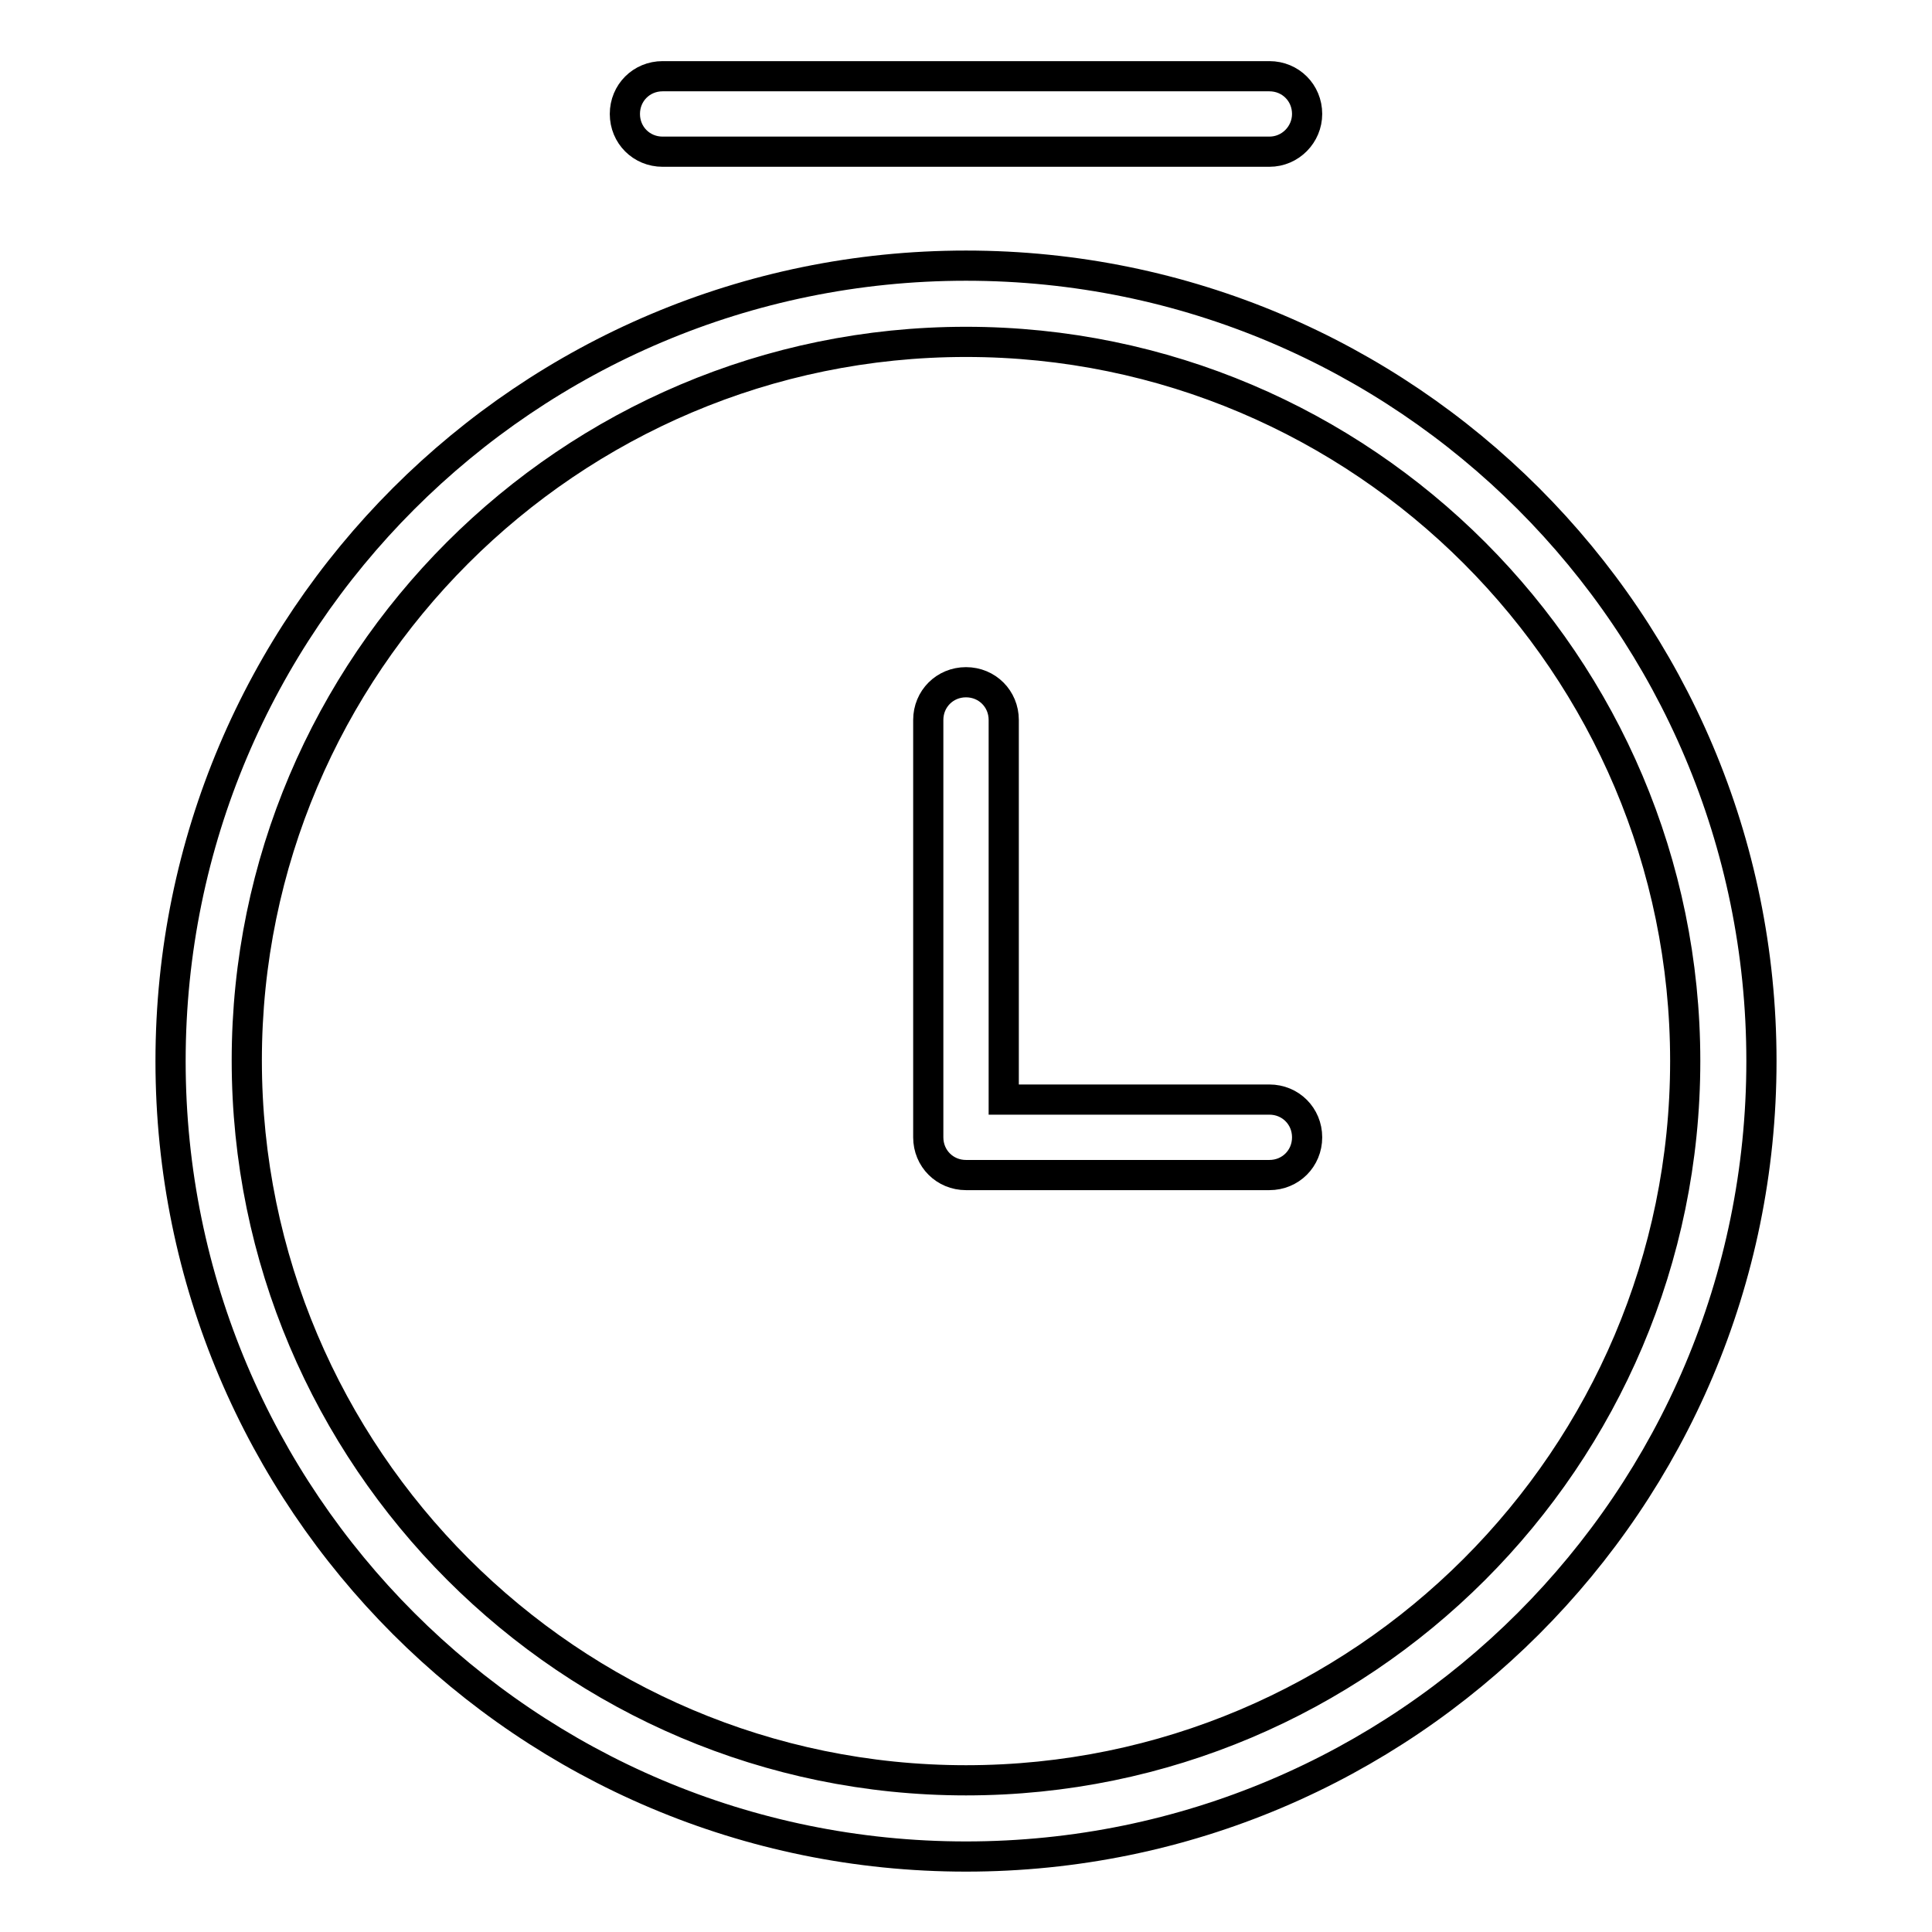
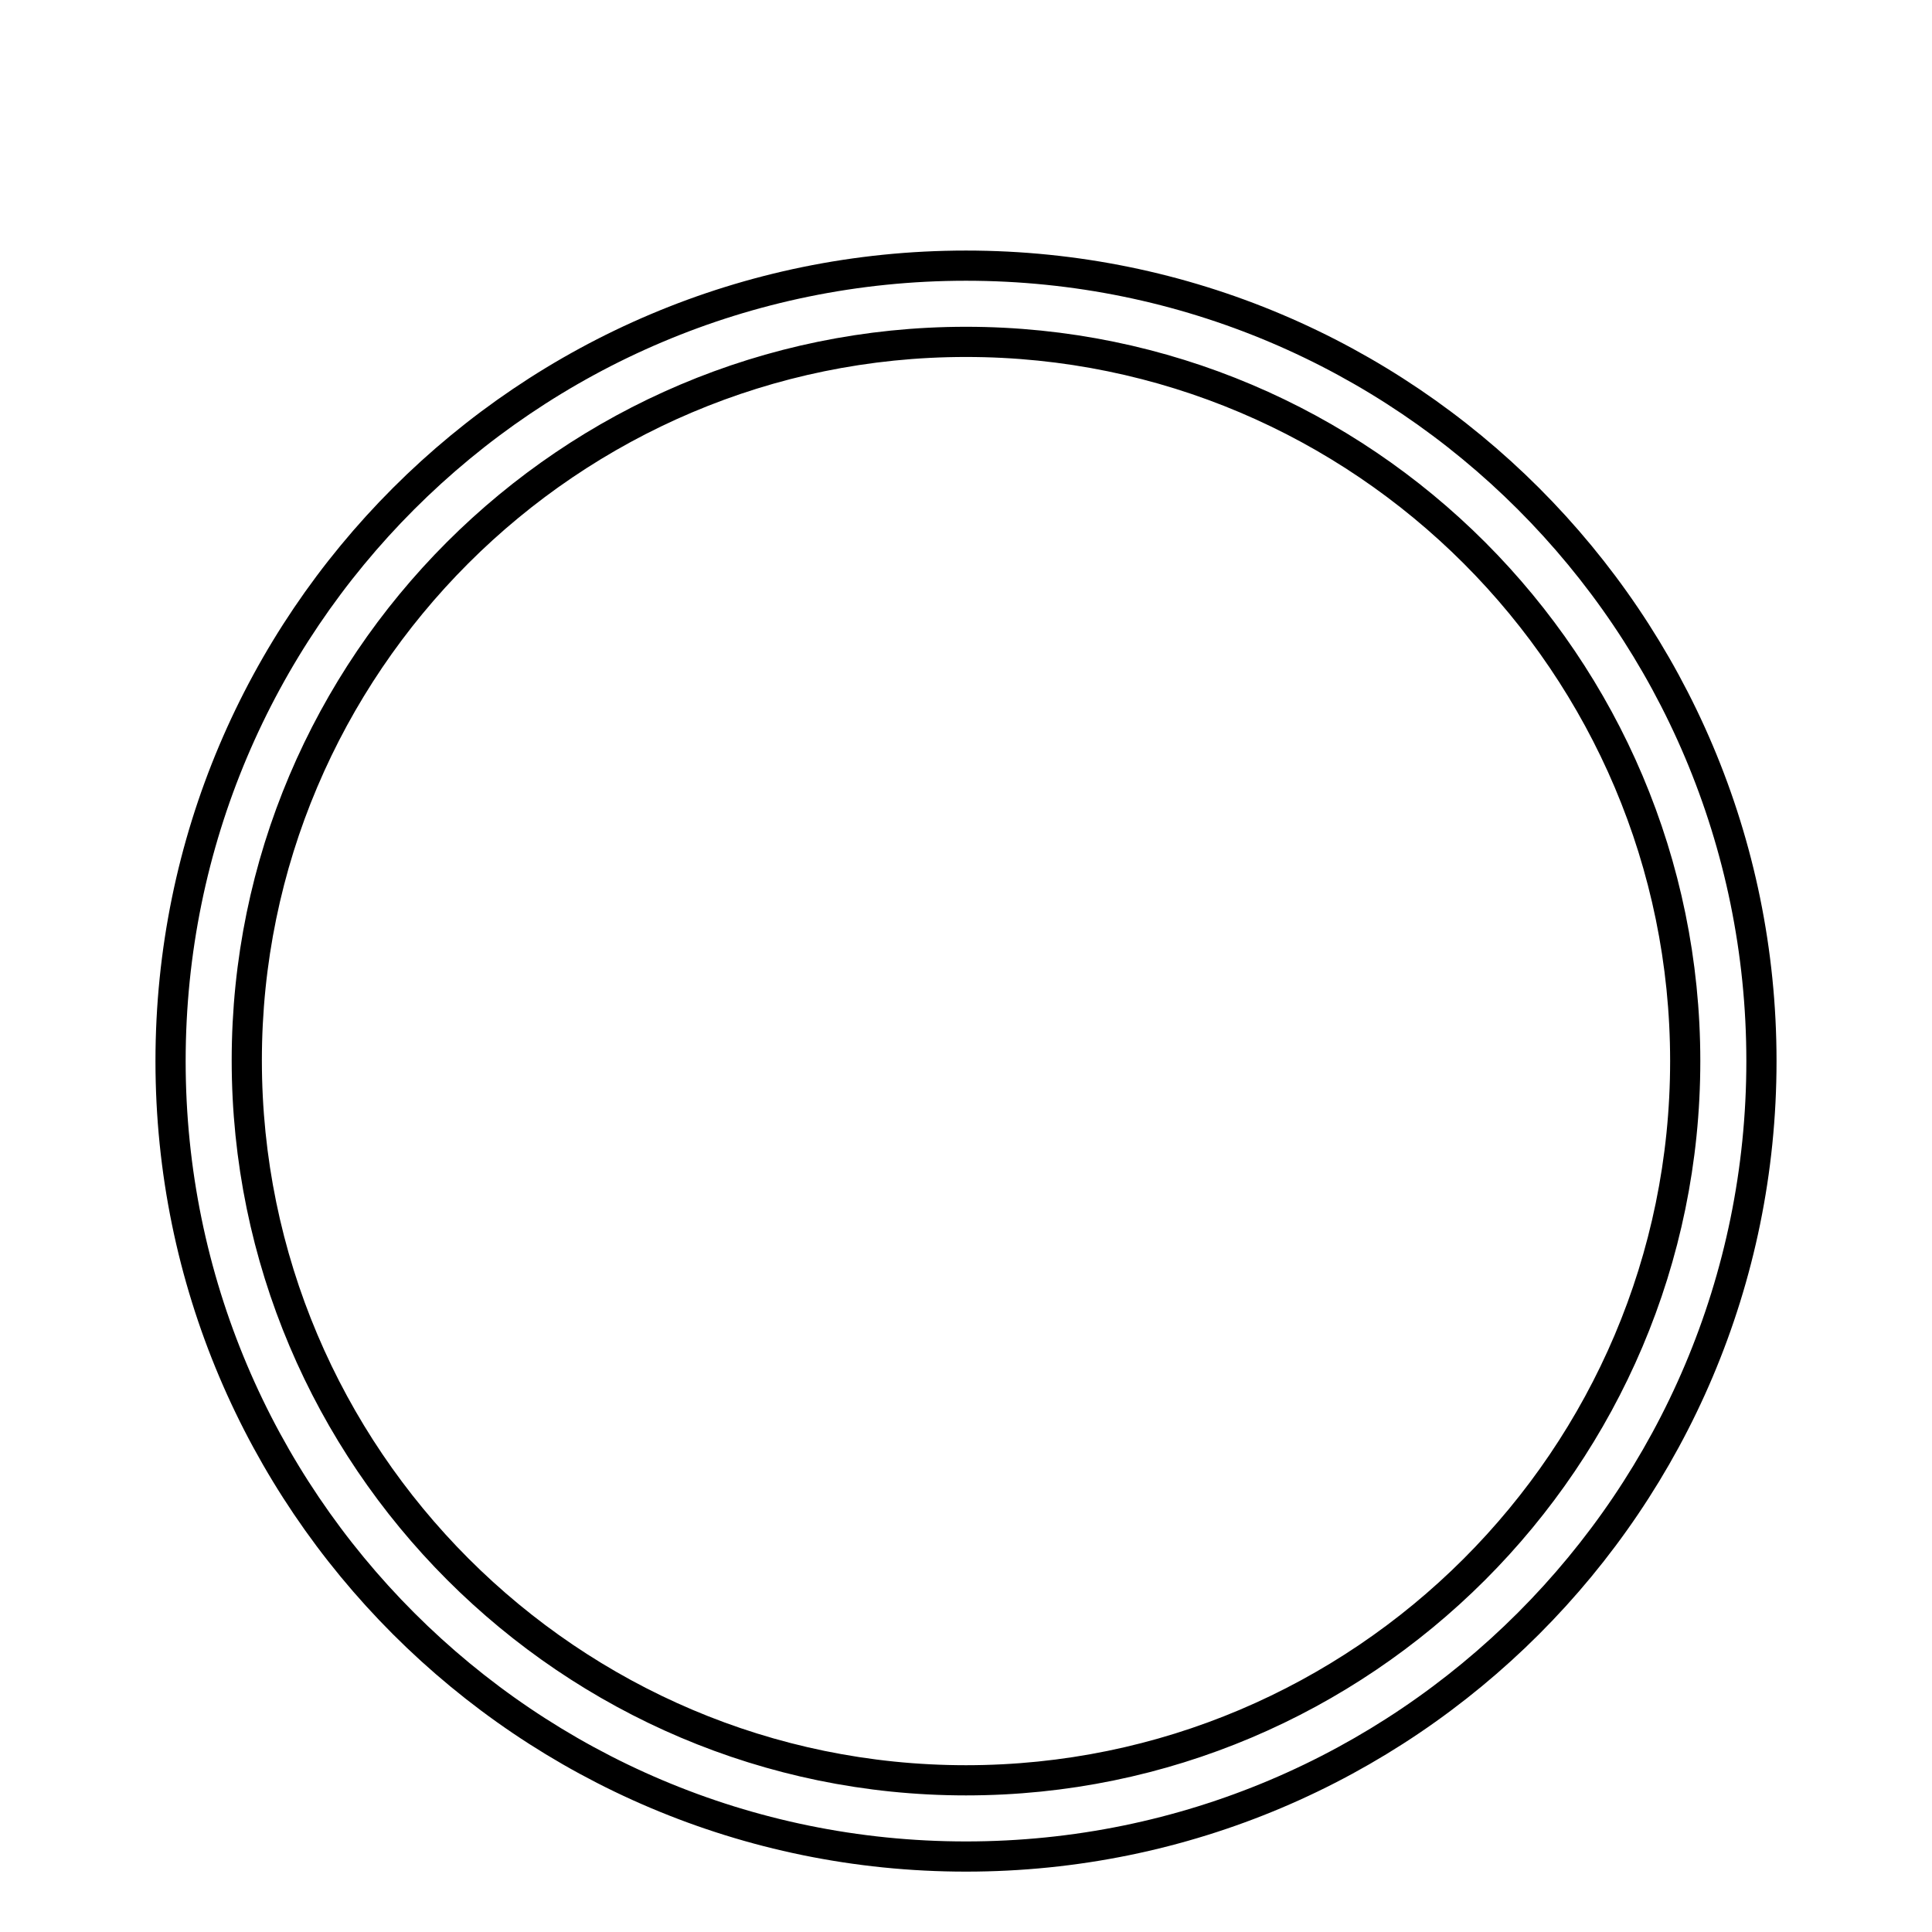
<svg xmlns="http://www.w3.org/2000/svg" version="1.1" x="0px" y="0px" viewBox="0 0 256 256" enable-background="new 0 0 256 256" xml:space="preserve">
  <g>
-     <path stroke-width="4" fill-opacity="0" stroke="#000000" d="M168.2,20.1H87.8c-2.8,0-5-2.2-5-5c0-2.8,2.2-5,5-5h80.4c2.8,0,5,2.2,5,5C173.2,17.8,171,20.1,168.2,20.1 L168.2,20.1z M168.2,155.7H128c-2.8,0-5-2.2-5-5V95.4c0-2.8,2.2-5,5-5s5,2.2,5,5v50.3h35.2c2.8,0,5,2.2,5,5 C173.2,153.5,171,155.7,168.2,155.7L168.2,155.7z" />
    <path stroke-width="4" fill-opacity="0" stroke="#000000" d="M128,45.3c52.6,0,95.3,42.8,95.3,95.3c0,52.6-42.8,95.3-95.3,95.3s-95.3-42.8-95.3-95.4 C32.7,88.1,75.4,45.3,128,45.3 M128,35.2c-58.2,0-105.4,47.2-105.4,105.4C22.6,198.8,69.8,246,128,246 c58.2,0,105.4-47.2,105.4-105.4C233.4,82.4,186.2,35.2,128,35.2z" />
  </g>
</svg>